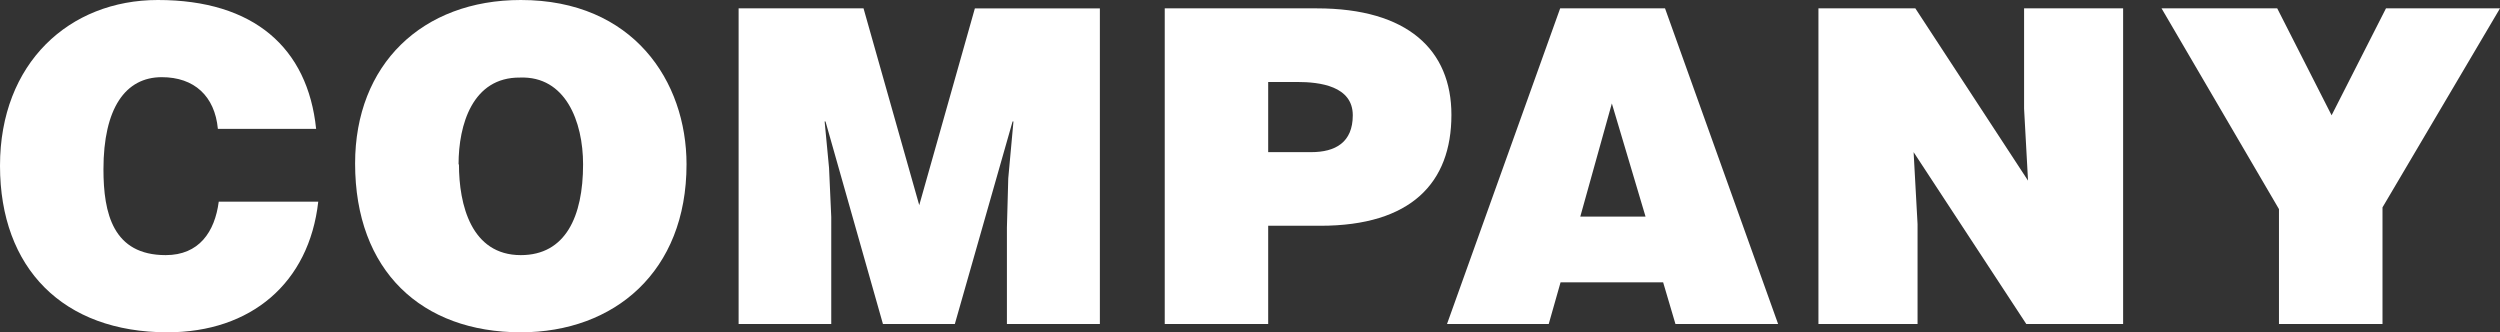
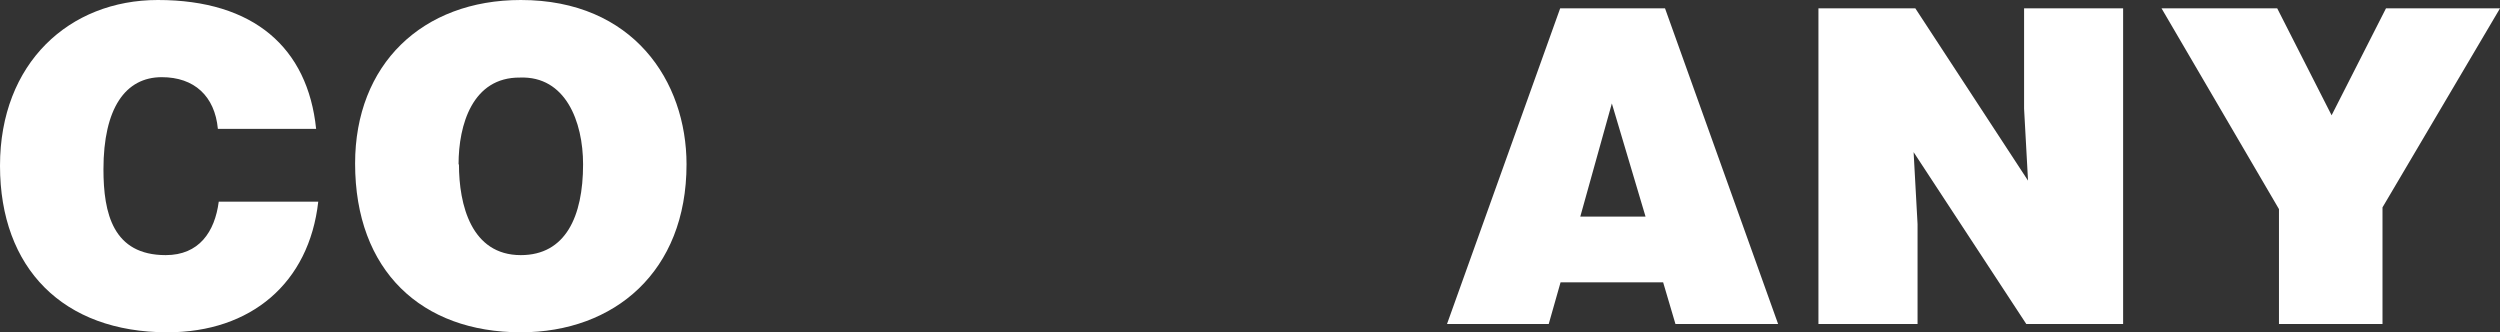
<svg xmlns="http://www.w3.org/2000/svg" width="316.81" height="42.11" viewBox="0 0 316.81 42.11">
  <rect x="0" y="0" width="316.81" height="42.11" fill="#333333" stroke="none" />
  <defs>
    <style>
      .a {
        fill: #fff;
      }
    </style>
  </defs>
  <title>company-title</title>
  <g>
    <path class="a" d="M27.61,16.33c-.39-4.16-3-6.55-7.11-6.55-4.61,0-7.39,3.94-7.39,11.67,0,5.61,1.22,10.88,7.89,10.88,4.22,0,6.22-2.94,6.72-6.77H40.33c-1.16,10.33-8.55,16.55-19.11,16.55C8,42.11,0,34,0,21S8.78,0,20,0C32.17,0,39,6.06,40.06,16.33Z" />
    <path class="a" d="M87,20.83c0,13.62-9.17,21.28-21,21.28-12.56,0-21-7.78-21-21.39C45,8.17,53.5,0,66,0,80.23,0,87,10.28,87,20.83Zm-28.84,0c0,5.12,1.56,11.5,7.84,11.5,5.66,0,7.89-4.88,7.89-11.5,0-5.44-2.23-11.22-8-11C59.89,9.78,58.11,15.78,58.11,20.83Z" />
-     <path class="a" d="M93.6,41.06v-40h15.83L116.49,26l7.05-24.94h15.84v40H127.6V28.83l.17-6.22.66-7.22h-.11L121,41.06h-9.11l-7.28-25.67h-.11l.56,5.89.28,6.22V41.06Z" />
-     <path class="a" d="M147.6,41.06v-40h19.28c11.5,0,17.05,5.27,17.05,13.5,0,8.61-5.11,14.05-16.61,14.05h-6.61V41.06Zm18.56-21.78c3.05,0,5.27-1.22,5.27-4.67,0-3.72-4.22-4.22-7-4.22h-3.72v8.89Z" />
    <path class="a" d="M183.37,41.06l14.34-40H211l14.33,40H212.32l-1.56-5.28h-13l-1.5,5.28Zm20.89-27.95-4,14.34h8.27Z" />
    <path class="a" d="M257,22.89l-.5-9.11V1.06h12.55v40H256.78L242.5,19.28l.5,9.11V41.06H230.44v-40h12.28Z" />
    <path class="a" d="M301.92,41.06H288.8V26.5L273.92,1.06h14.66l6.89,13.55,6.89-13.55h14.45L301.92,26.28Z" />
  </g>
</svg>